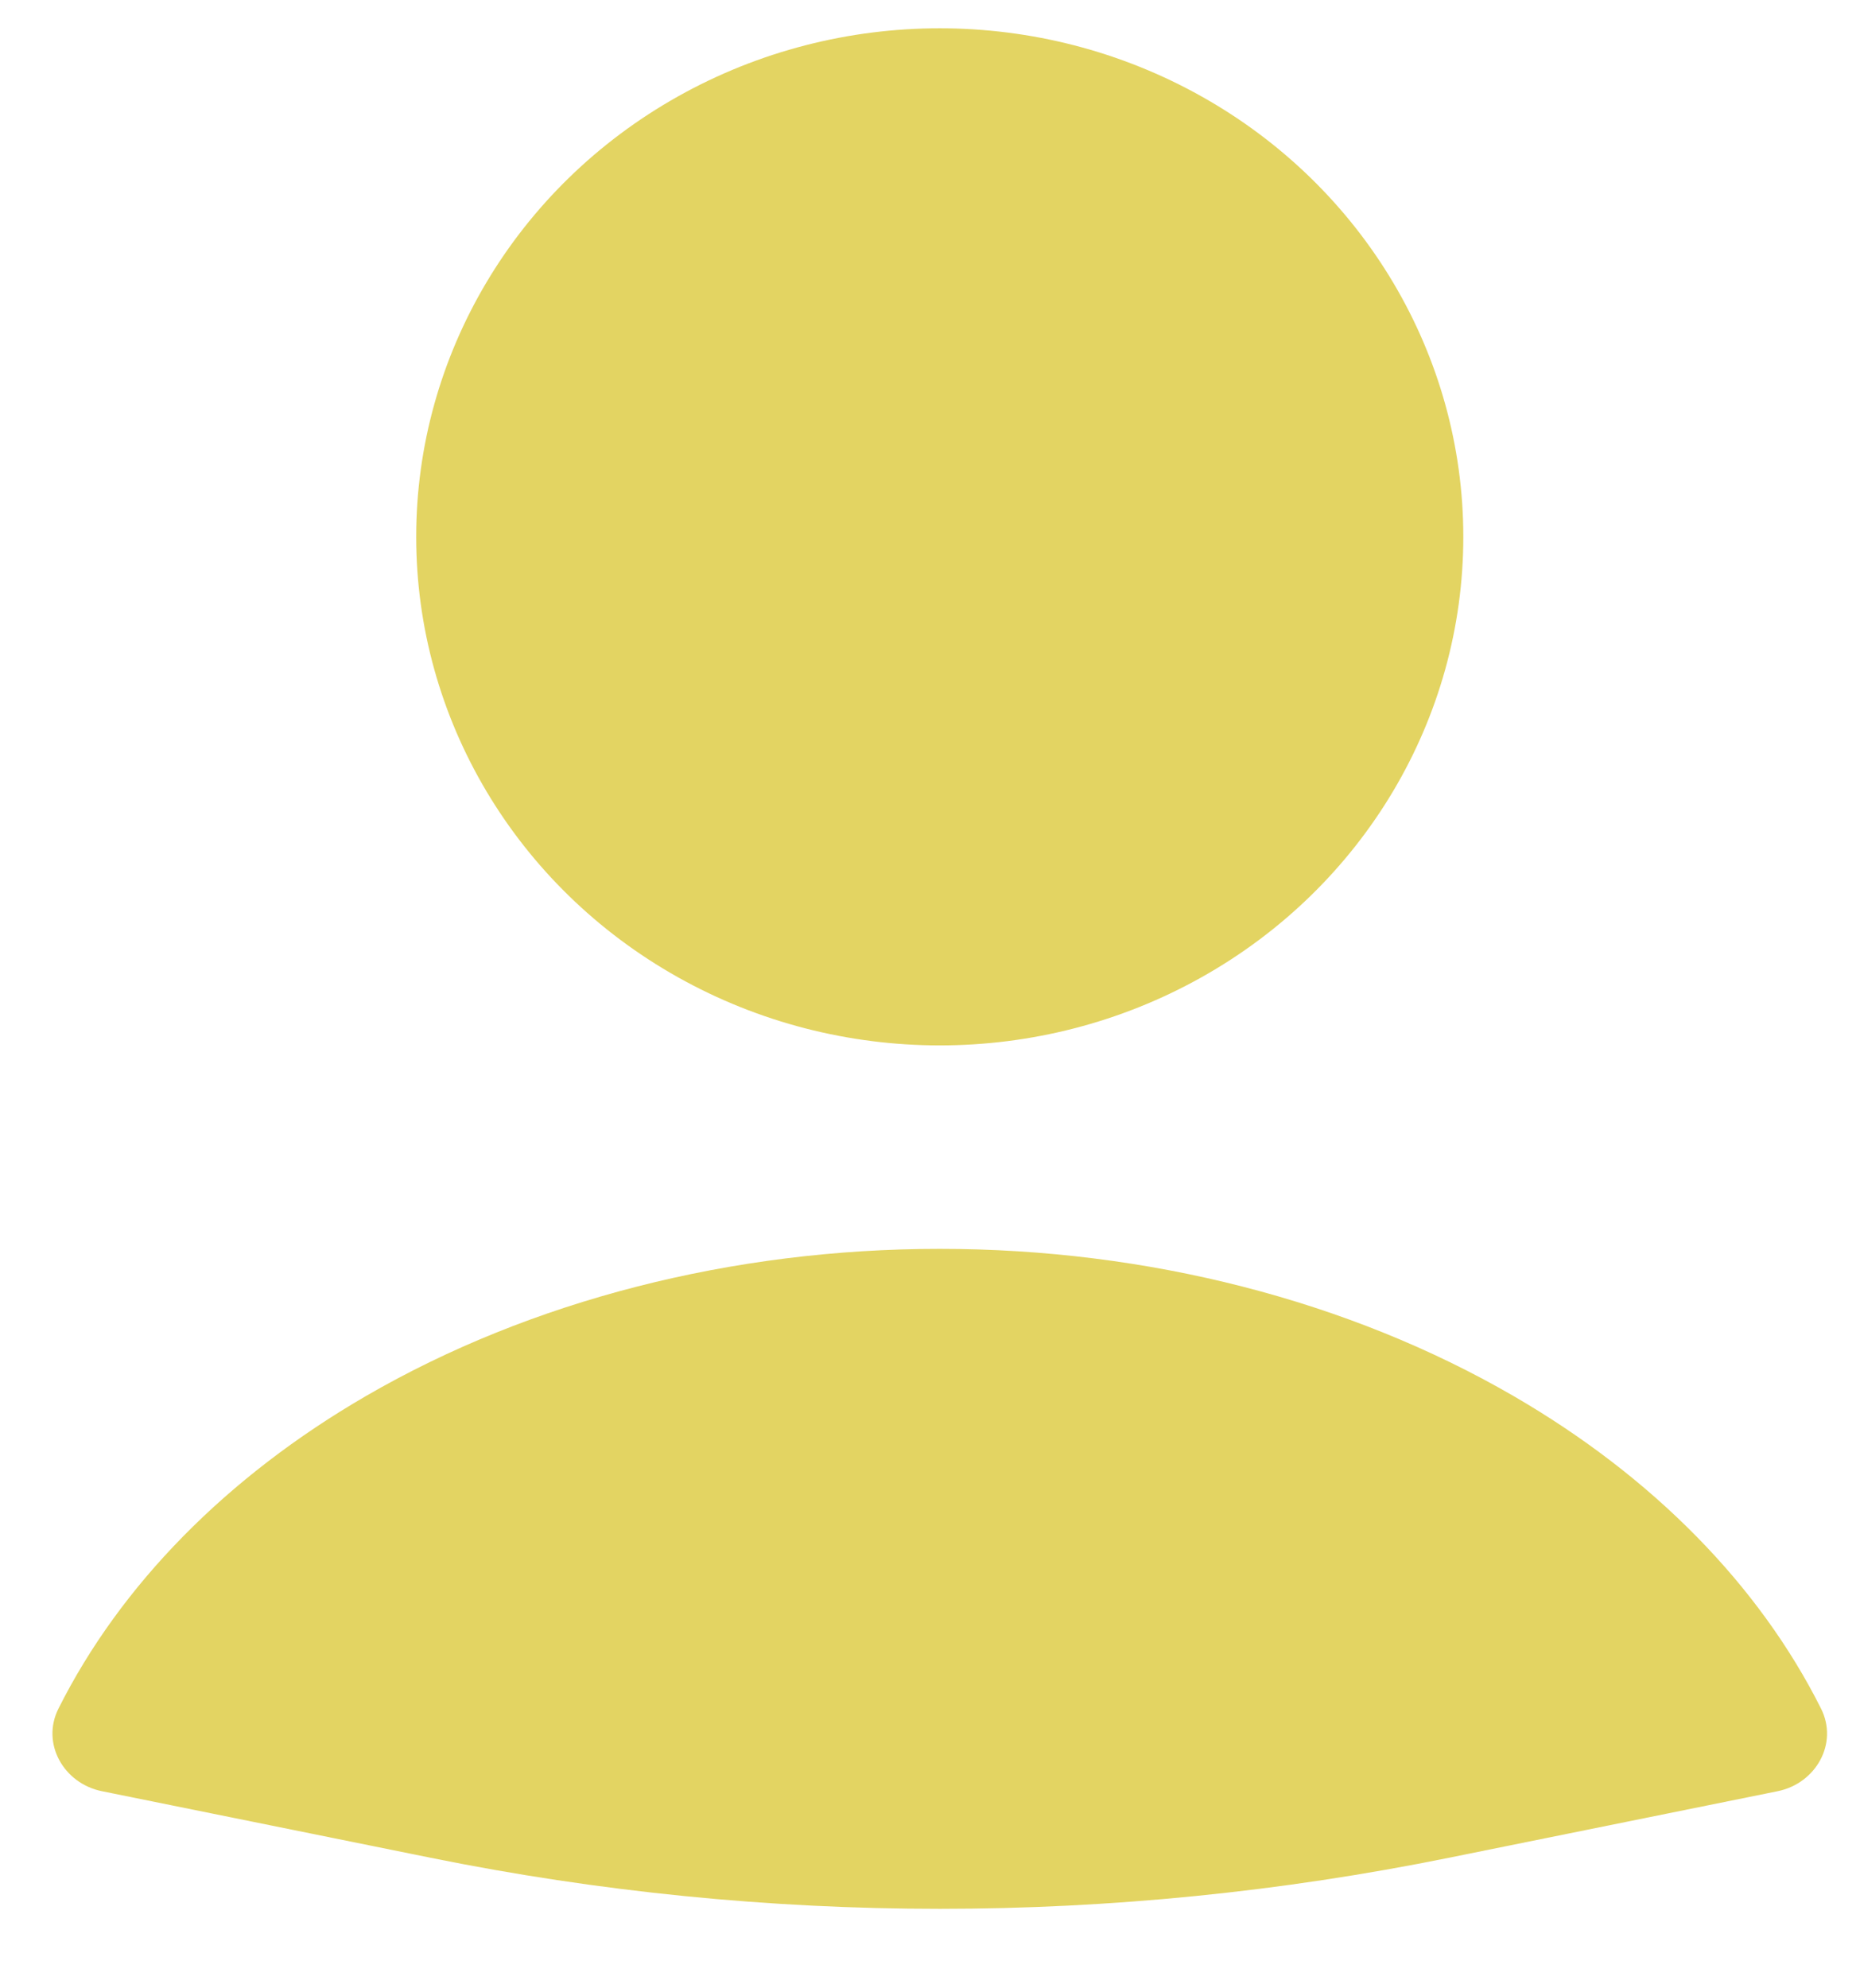
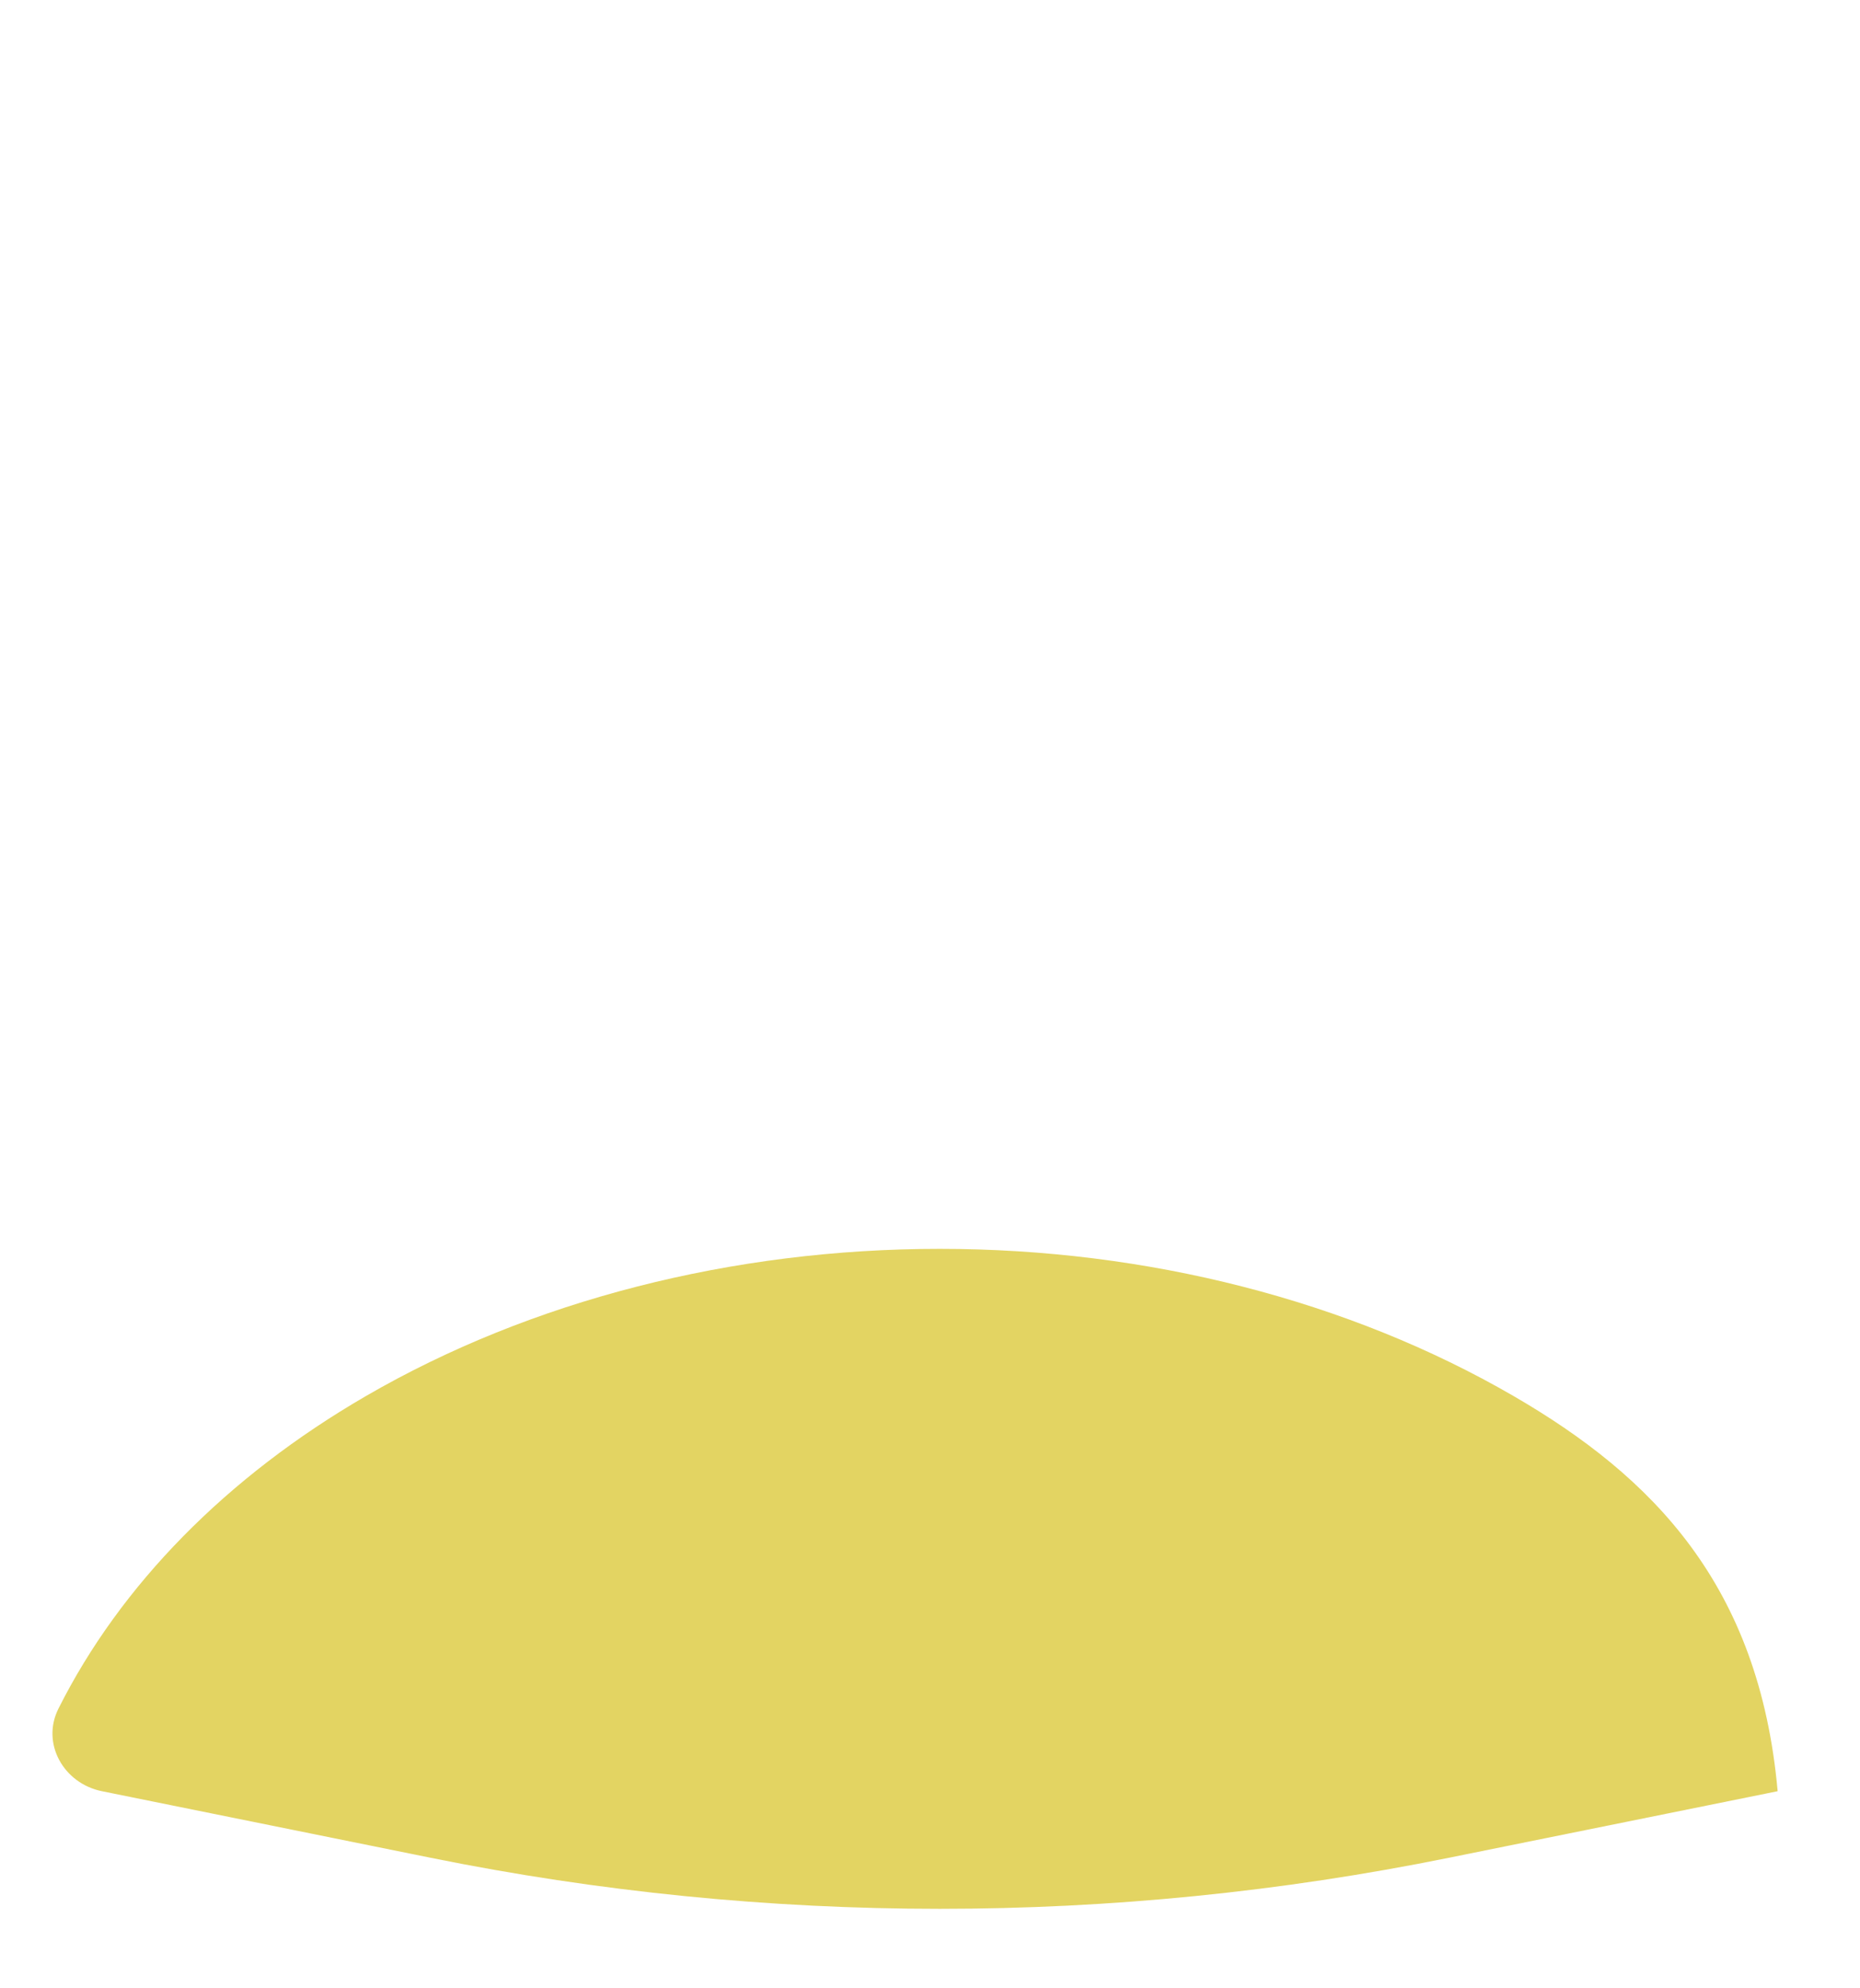
<svg xmlns="http://www.w3.org/2000/svg" width="29" height="31" viewBox="0 0 29 31" fill="none">
-   <path d="M27.716 27.927C28.312 27.806 28.665 27.183 28.393 26.64C27.429 24.716 25.772 23.026 23.597 21.765C21.031 20.277 17.887 19.471 14.652 19.471C11.418 19.471 8.273 20.277 5.707 21.765C3.532 23.026 1.876 24.716 0.911 26.64C0.639 27.183 0.992 27.806 1.589 27.927L6.715 28.965C11.953 30.026 17.351 30.026 22.589 28.965L27.716 27.927Z" fill="#E3D462" />
-   <ellipse cx="14.652" cy="8.37" rx="8.163" ry="7.929" fill="#E3D462" />
+   <path d="M27.716 27.927C27.429 24.716 25.772 23.026 23.597 21.765C21.031 20.277 17.887 19.471 14.652 19.471C11.418 19.471 8.273 20.277 5.707 21.765C3.532 23.026 1.876 24.716 0.911 26.64C0.639 27.183 0.992 27.806 1.589 27.927L6.715 28.965C11.953 30.026 17.351 30.026 22.589 28.965L27.716 27.927Z" fill="#E3D462" />
</svg>